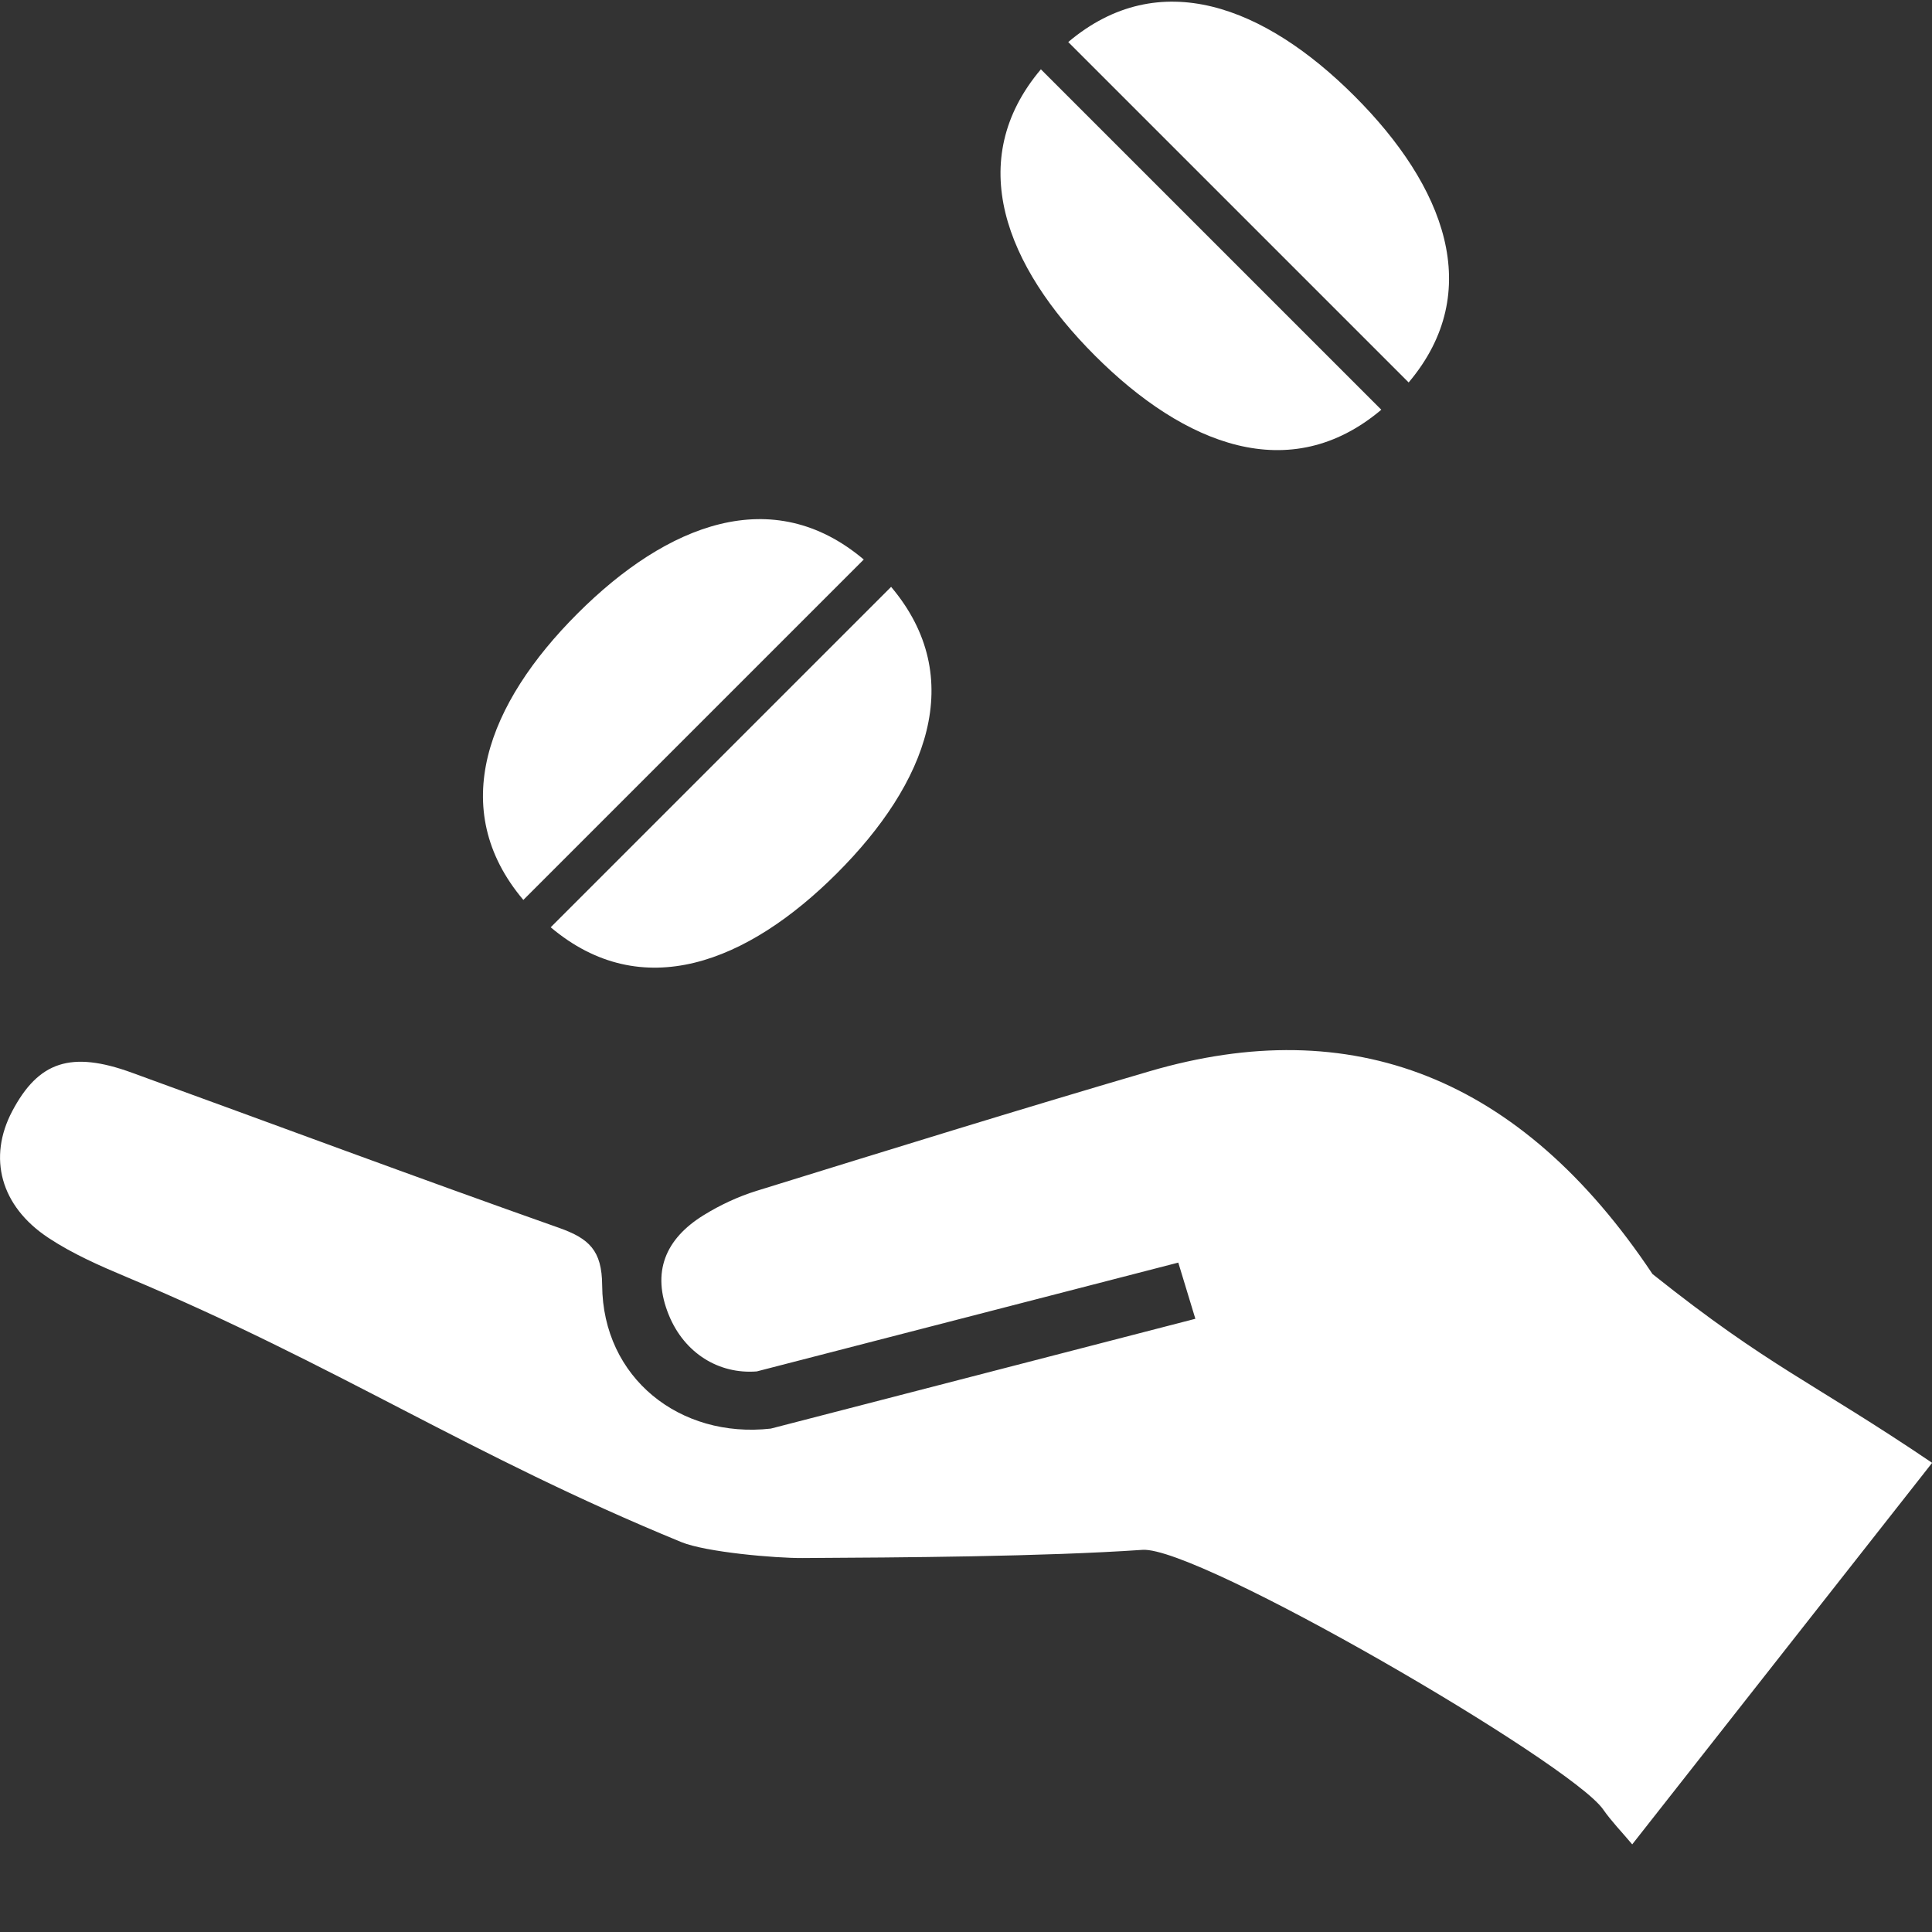
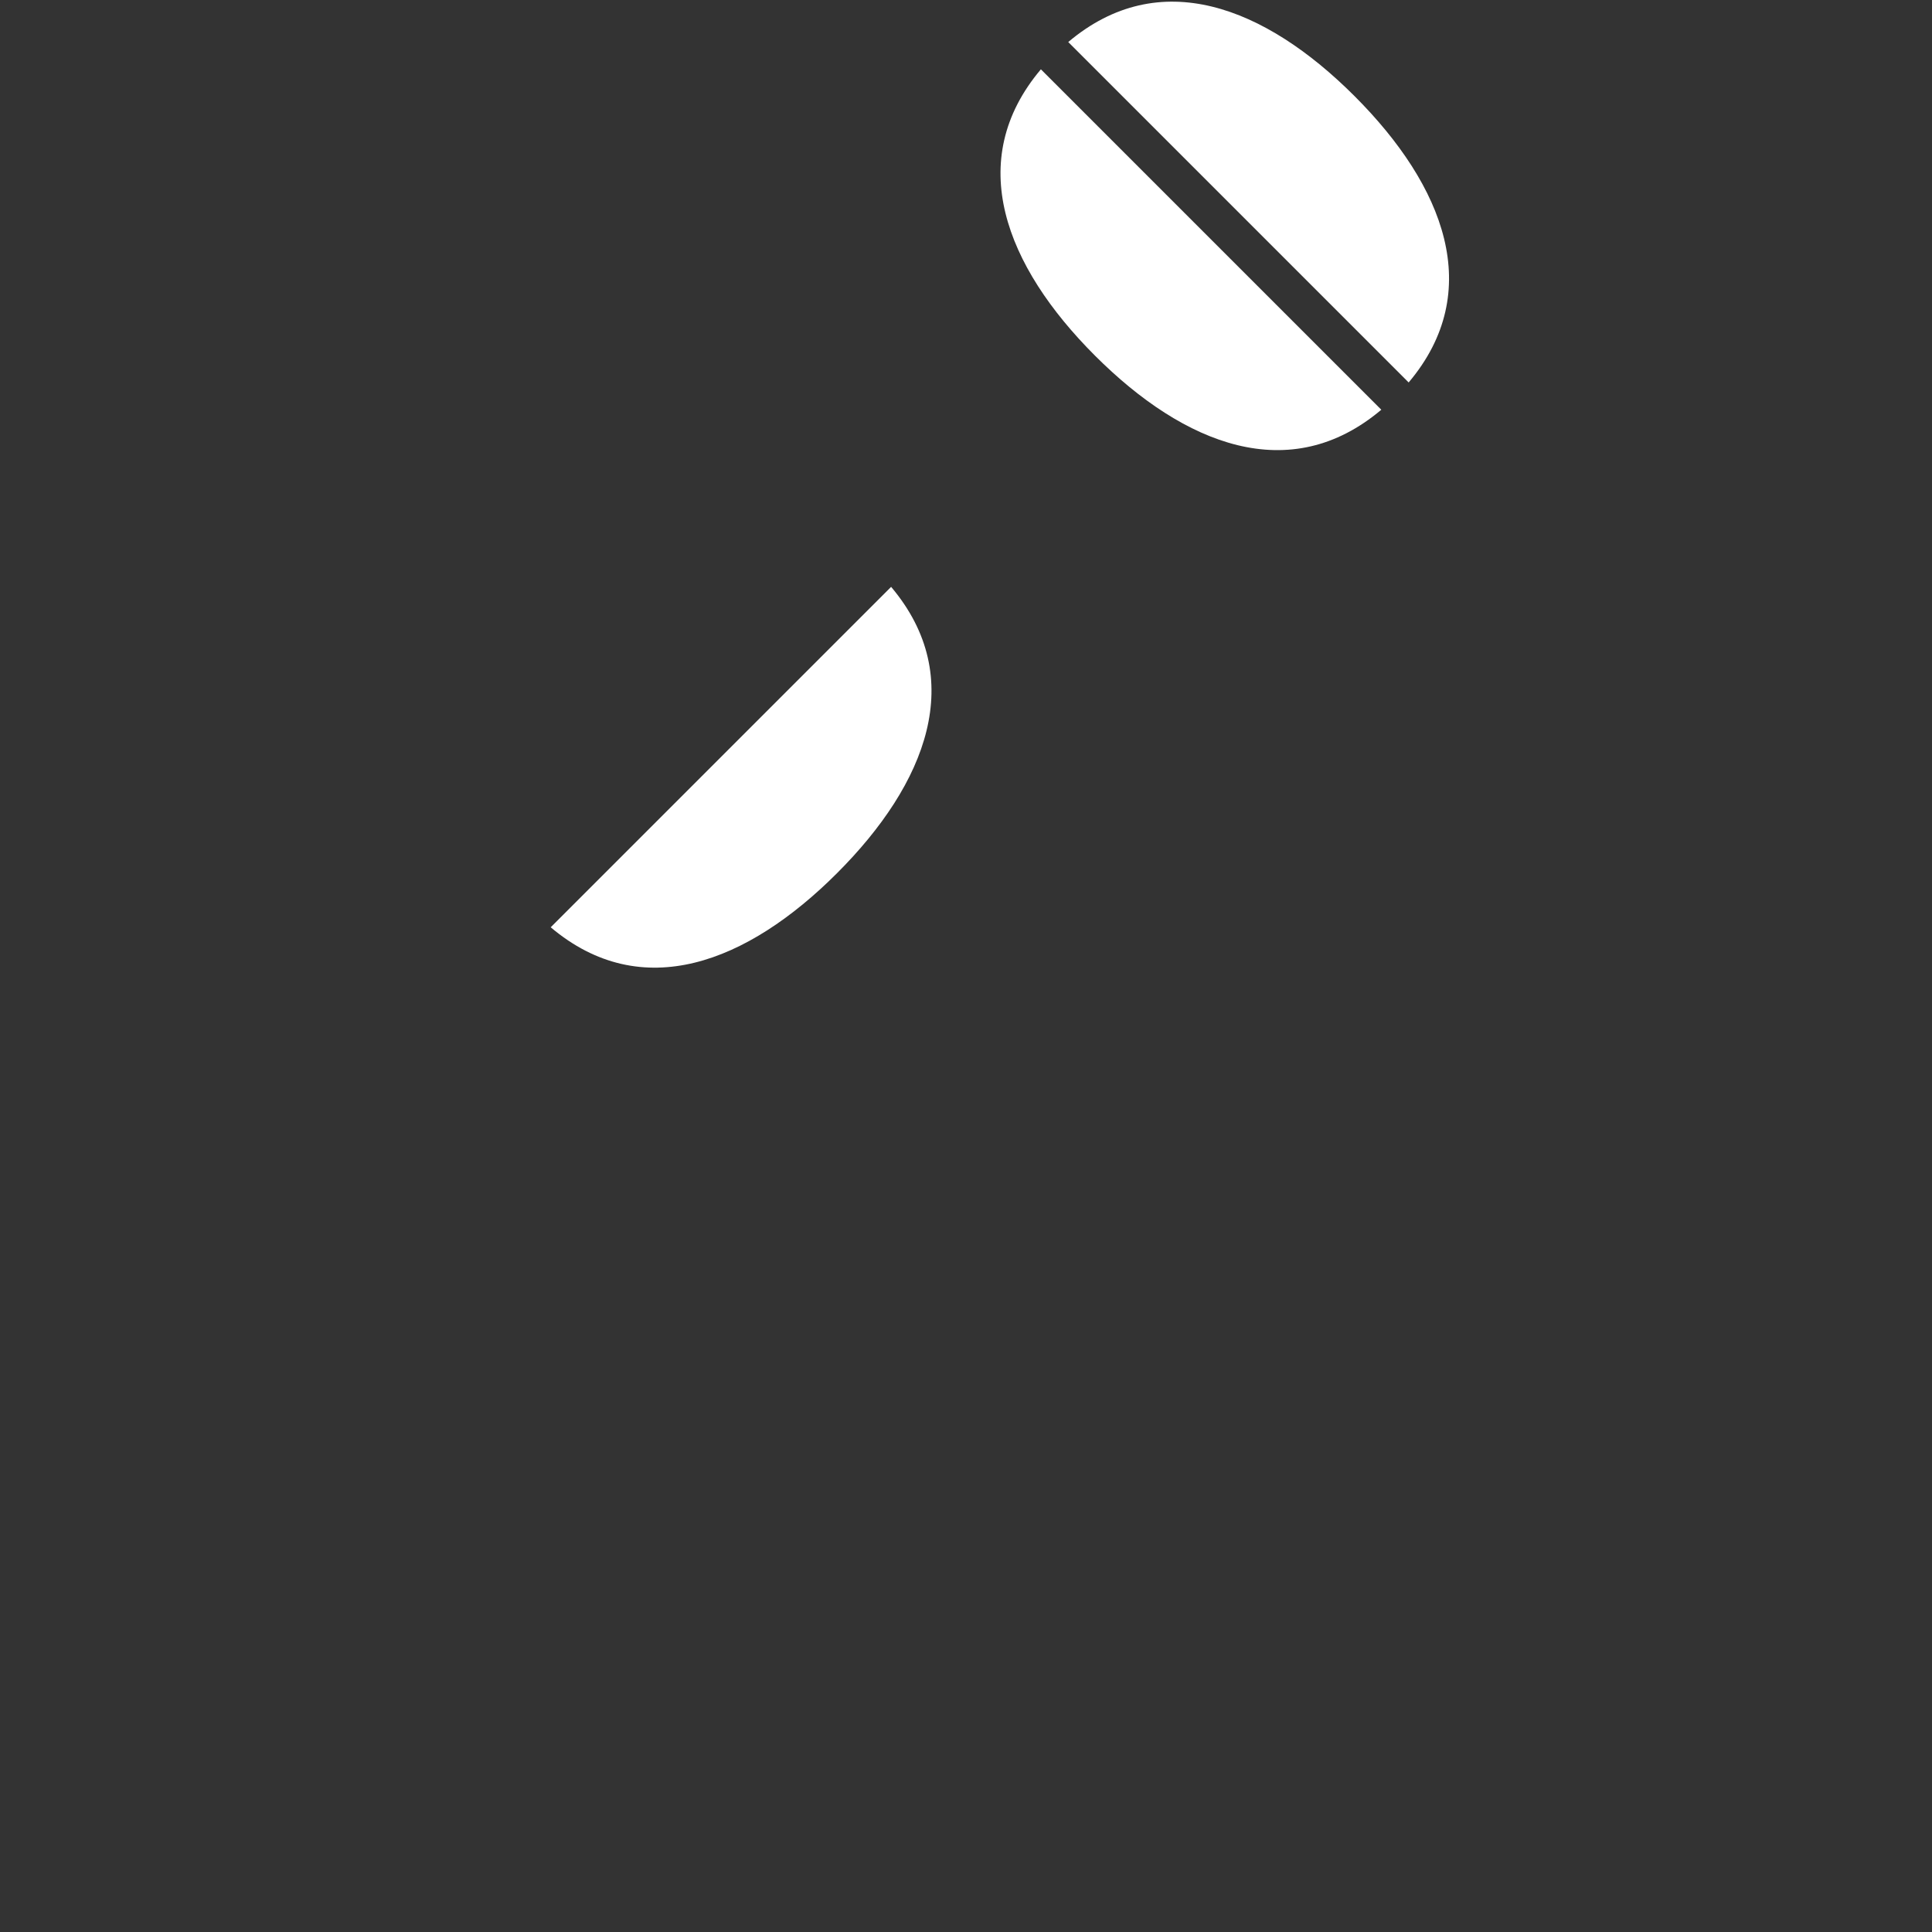
<svg xmlns="http://www.w3.org/2000/svg" viewBox="0 0 250 250" data-sanitized-data-name="Layer 3" data-name="Layer 3" id="Layer_3">
  <rect x="0" y="0" width="250" height="250" fill="#333333" stroke="none" />
  <defs>
    <style>
      .cls-1 {
        fill: #fff;
        stroke-width: 0px;
      }
    </style>
  </defs>
-   <path d="M213.84,164.87c-17.08-25.63-38.97-33.9-65.08-26.25-17,4.98-33.92,10.23-50.84,15.47-2.39.74-4.75,1.84-6.88,3.16-4.93,3.05-6.78,7.35-4.48,12.95,2,4.87,6.42,7.65,11.37,7.26l54.54-14.08,2.21,7.27-54.94,14.21c-11.76,1.32-21.74-6.55-21.82-18.54-.03-4.52-1.69-6.05-5.56-7.43-18.49-6.53-36.87-13.39-55.31-20.09-7.87-2.86-12.07-1.45-15.47,4.99-3.16,5.99-1.55,12.27,4.69,16.39,3.13,2.07,6.66,3.62,10.14,5.08,27.43,11.5,44.22,22.98,71.74,34.28,3.2,1.32,12.21,2.09,15.67,2.07,12.9-.07,31.15-.18,44.02-1.06,7.19-.5,55.41,27.58,59.6,33.58,1.08,1.55,2.42,2.92,3.77,4.53l38.81-49.37c-15.54-10.51-21.02-12.34-36.16-24.41Z" class="cls-1" />
  <g>
    <path d="M71.26,119.99c11.8,9.96,25.45,4.6,37.05-7,11.6-11.6,16.96-25.25,7-37.05l-44.05,44.05Z" class="cls-1" />
-     <path d="M74.72,79.4c-11.6,11.6-16.96,25.25-7,37.05l44.05-44.05c-11.8-9.96-25.45-4.6-37.05,7Z" class="cls-1" />
    <path d="M175.28,12.44c-11.6-11.6-25.25-16.96-37.05-7l44.05,44.05c9.96-11.8,4.6-25.45-7-37.05Z" class="cls-1" />
    <path d="M141.69,46.02c11.6,11.6,25.25,16.96,37.05,7l-44.05-44.05c-9.96,11.8-4.6,25.45,7,37.05Z" class="cls-1" />
  </g>
</svg>